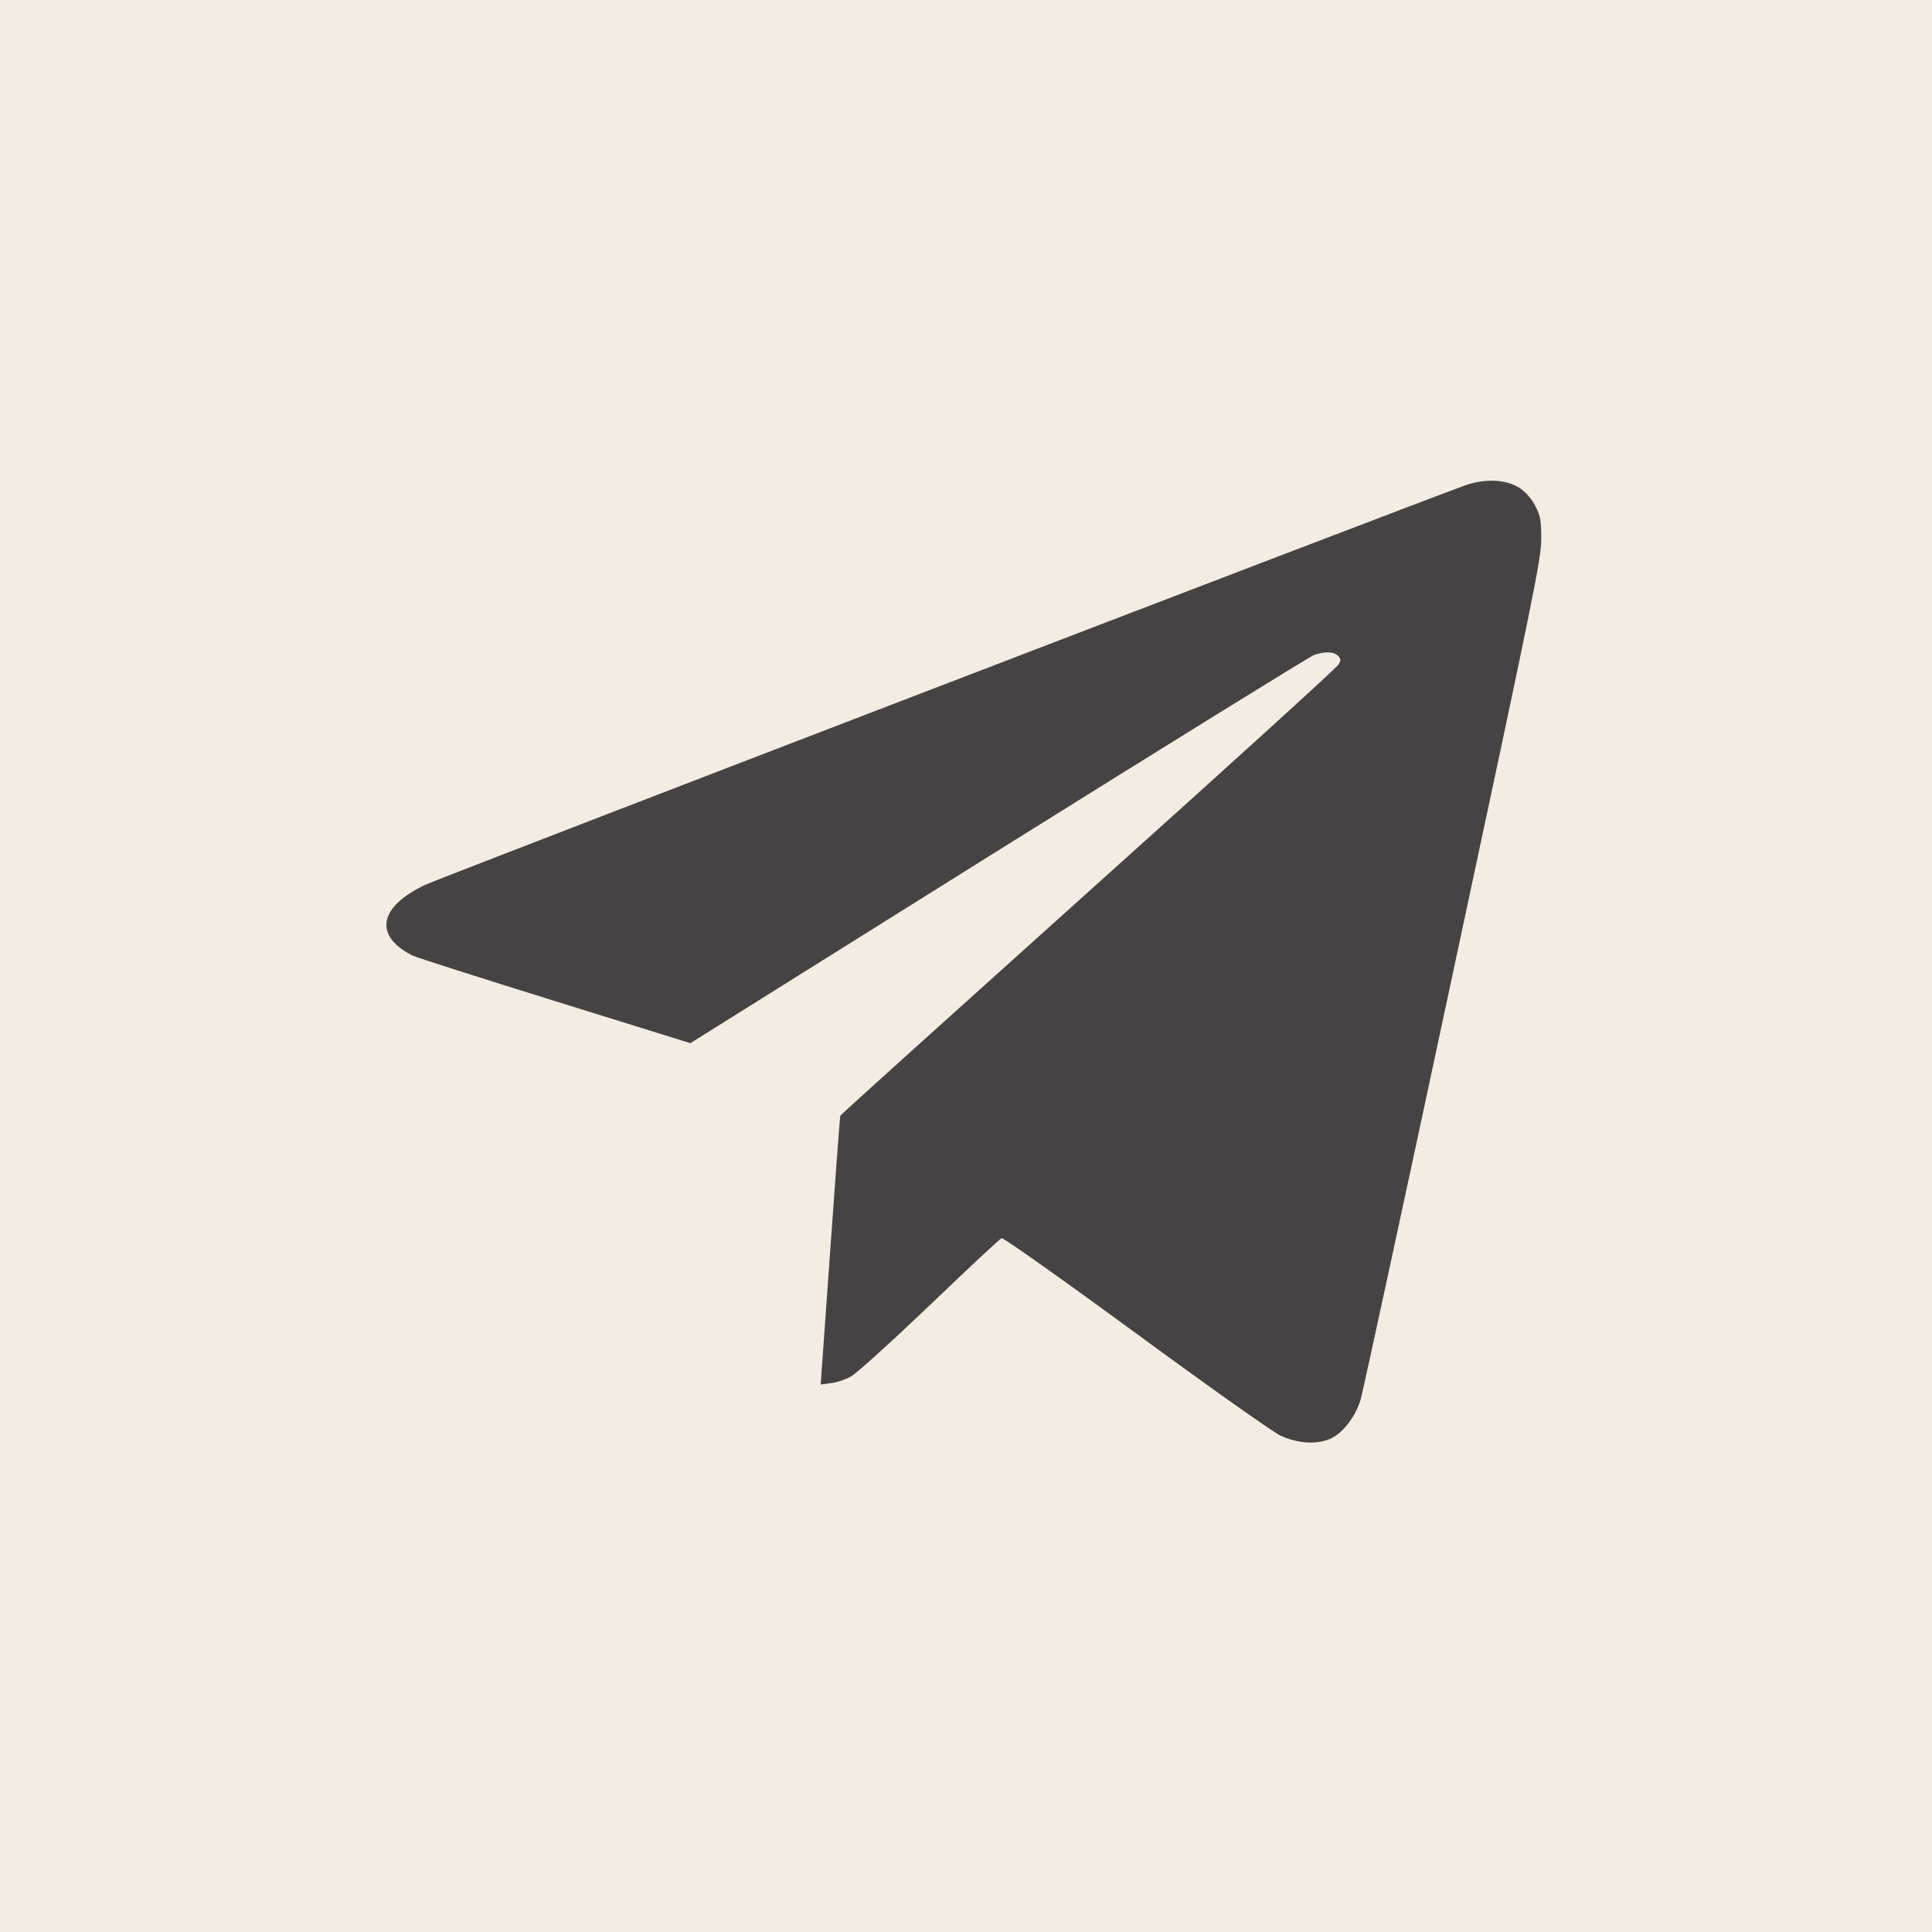
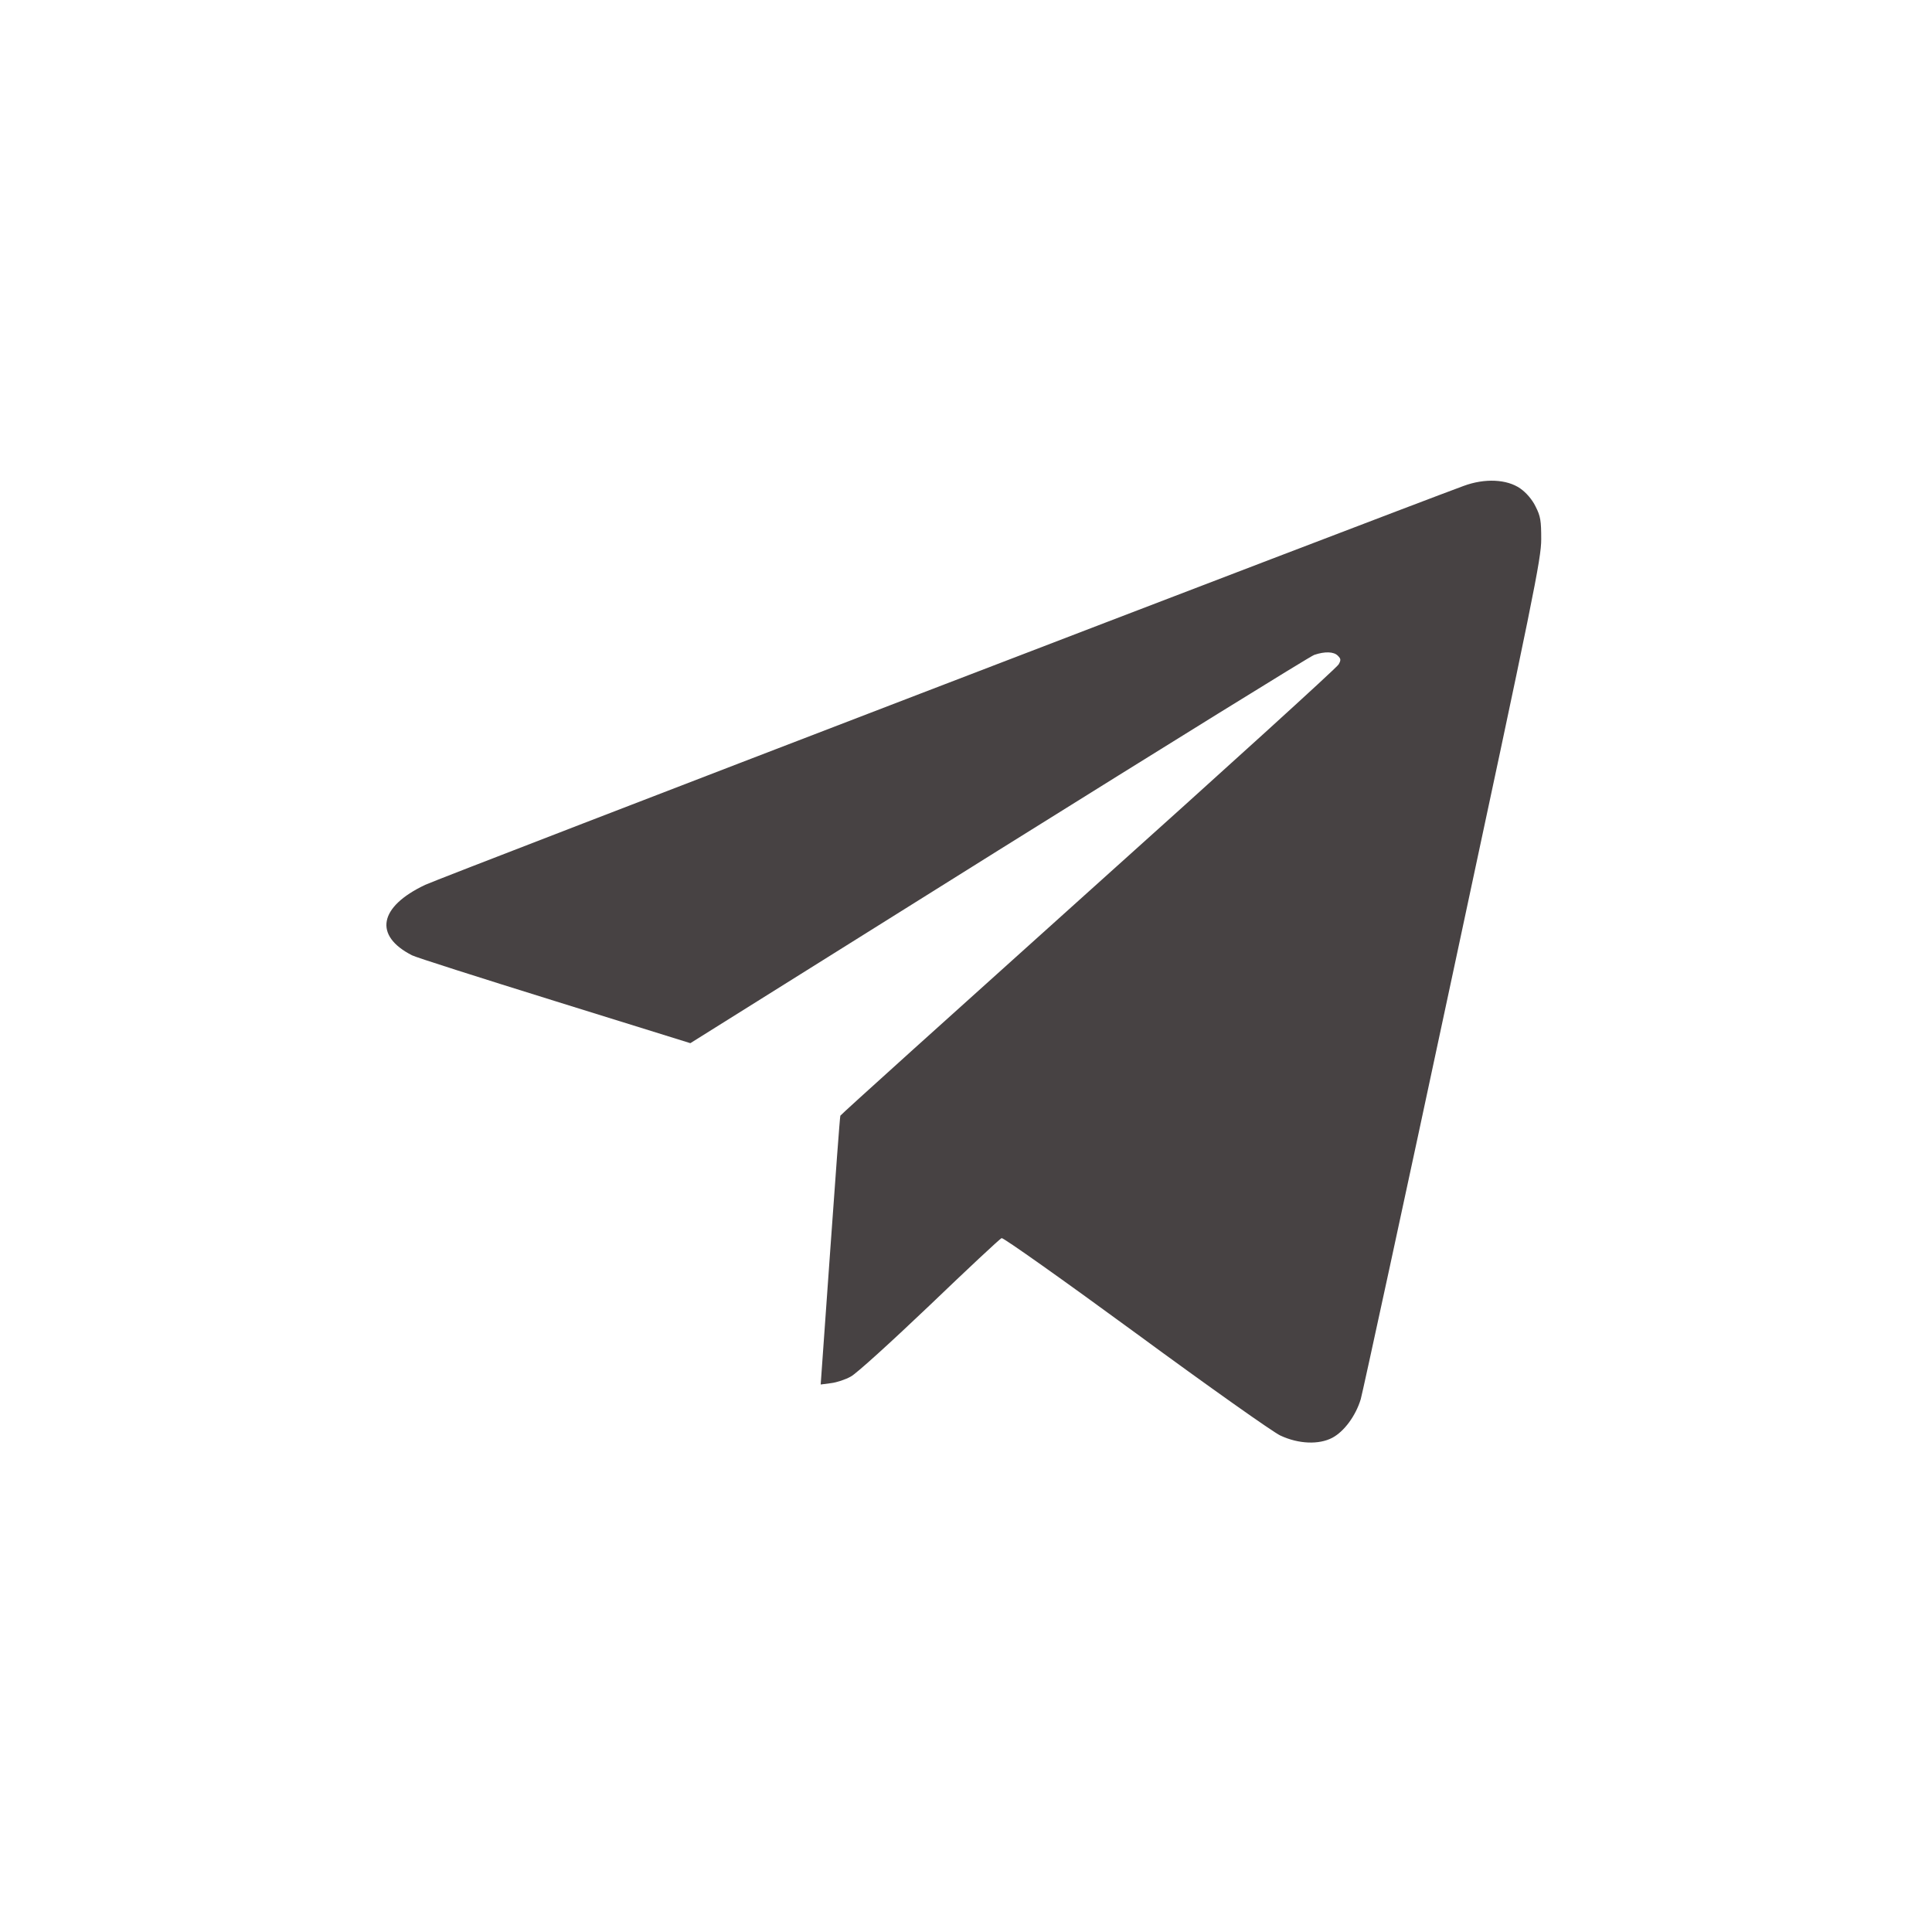
<svg xmlns="http://www.w3.org/2000/svg" width="75" height="75" viewBox="0 0 75 75" fill="none">
  <g filter="url(#filter0_b_188_46)">
-     <rect width="75" height="75" fill="#F3ECE2" />
-   </g>
+     </g>
  <path d="M56.814 18.865C53.833 19.961 17.049 34.087 16.505 34.35C14.708 35.2 14.497 36.323 15.997 37.086C16.146 37.164 18.627 37.954 21.53 38.857L26.799 40.496L38.76 33.008C45.345 28.896 50.86 25.476 51.018 25.423C51.43 25.283 51.781 25.292 51.939 25.459C52.053 25.573 52.062 25.625 51.965 25.792C51.912 25.906 47.537 29.878 42.258 34.613C36.98 39.356 32.639 43.267 32.622 43.311C32.604 43.355 32.429 45.722 32.227 48.572L31.859 53.746L32.262 53.693C32.481 53.667 32.824 53.553 33.025 53.439C33.236 53.334 34.603 52.088 36.085 50.677C37.558 49.265 38.821 48.081 38.883 48.064C38.944 48.037 41.294 49.703 44.108 51.764C46.914 53.825 49.431 55.605 49.703 55.727C50.413 56.06 51.202 56.087 51.719 55.815C52.184 55.569 52.631 54.956 52.824 54.316C52.895 54.07 54.508 46.643 56.393 37.813C59.541 23.117 59.83 21.697 59.83 20.934C59.83 20.215 59.804 20.04 59.611 19.663C59.48 19.391 59.243 19.119 59.015 18.961C58.498 18.602 57.638 18.558 56.814 18.865Z" fill="#474243" />
  <defs>
    <filter id="filter0_b_188_46" x="-25" y="-25" width="125" height="125" filterUnits="userSpaceOnUse" color-interpolation-filters="sRGB">
      <feFlood flood-opacity="0" result="BackgroundImageFix" />
      <feGaussianBlur in="BackgroundImageFix" stdDeviation="12.5" />
      <feComposite in2="SourceAlpha" operator="in" result="effect1_backgroundBlur_188_46" />
      <feBlend mode="normal" in="SourceGraphic" in2="effect1_backgroundBlur_188_46" result="shape" />
    </filter>
  </defs>
</svg>